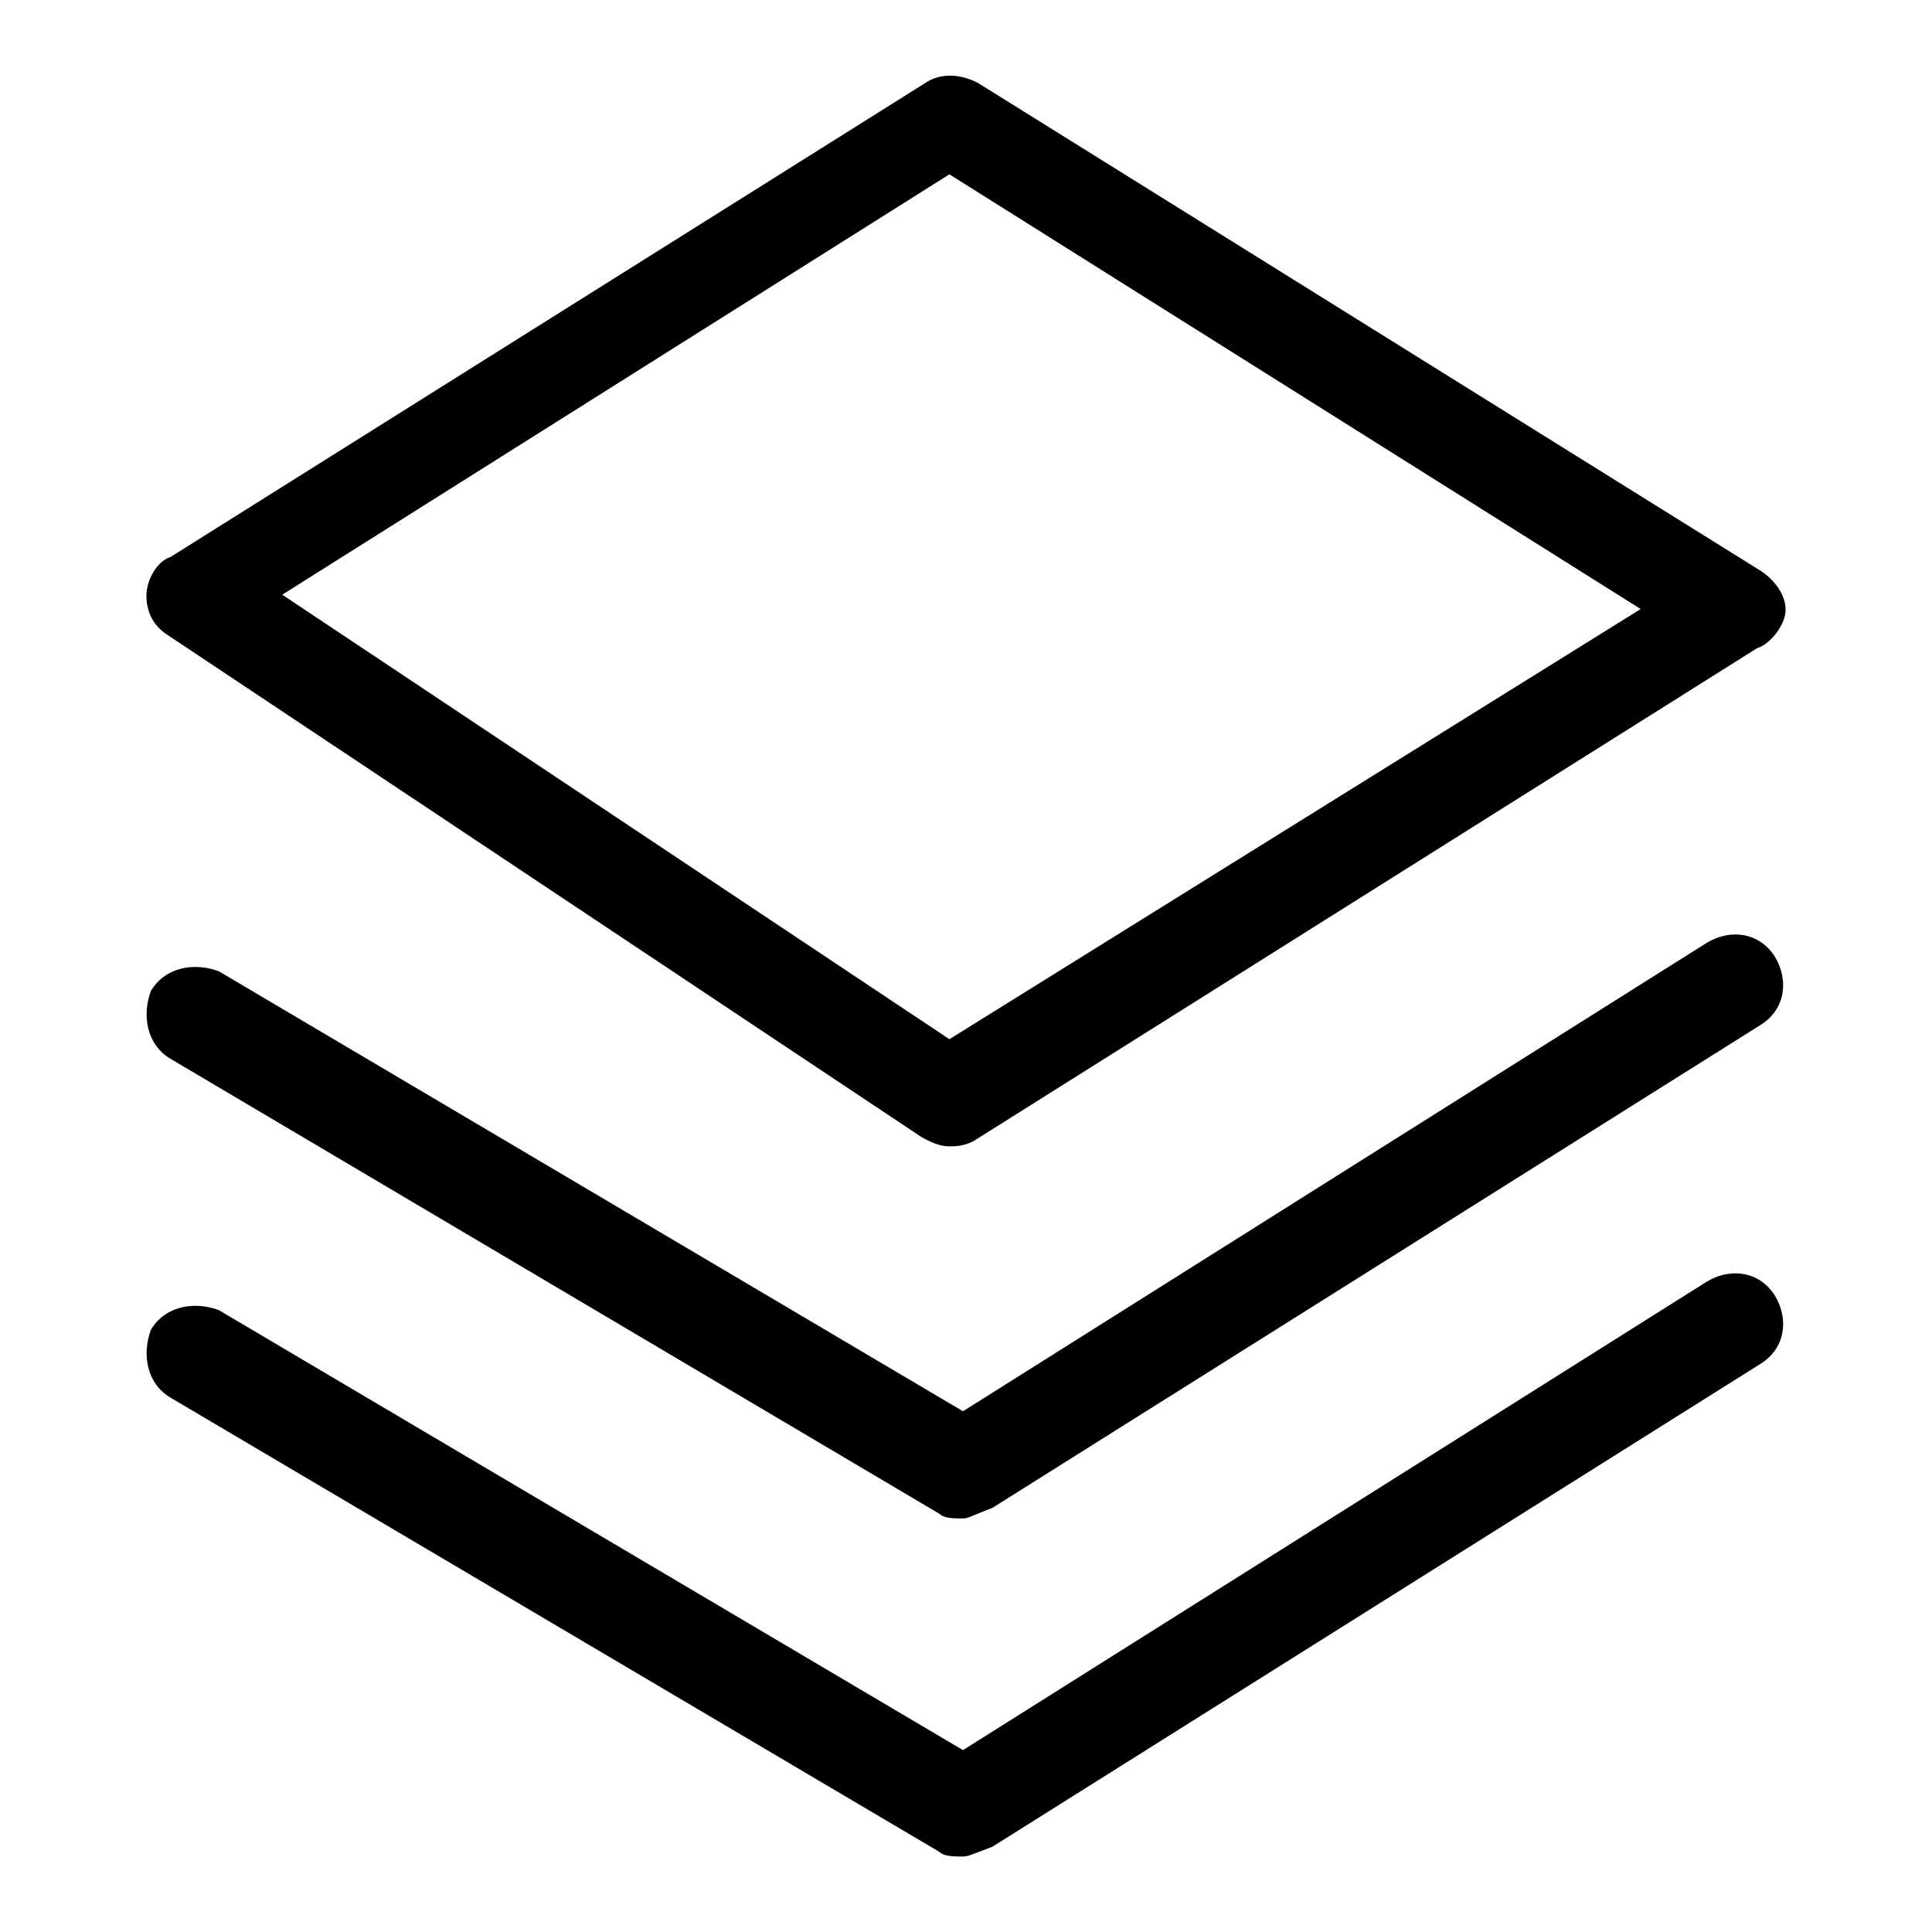
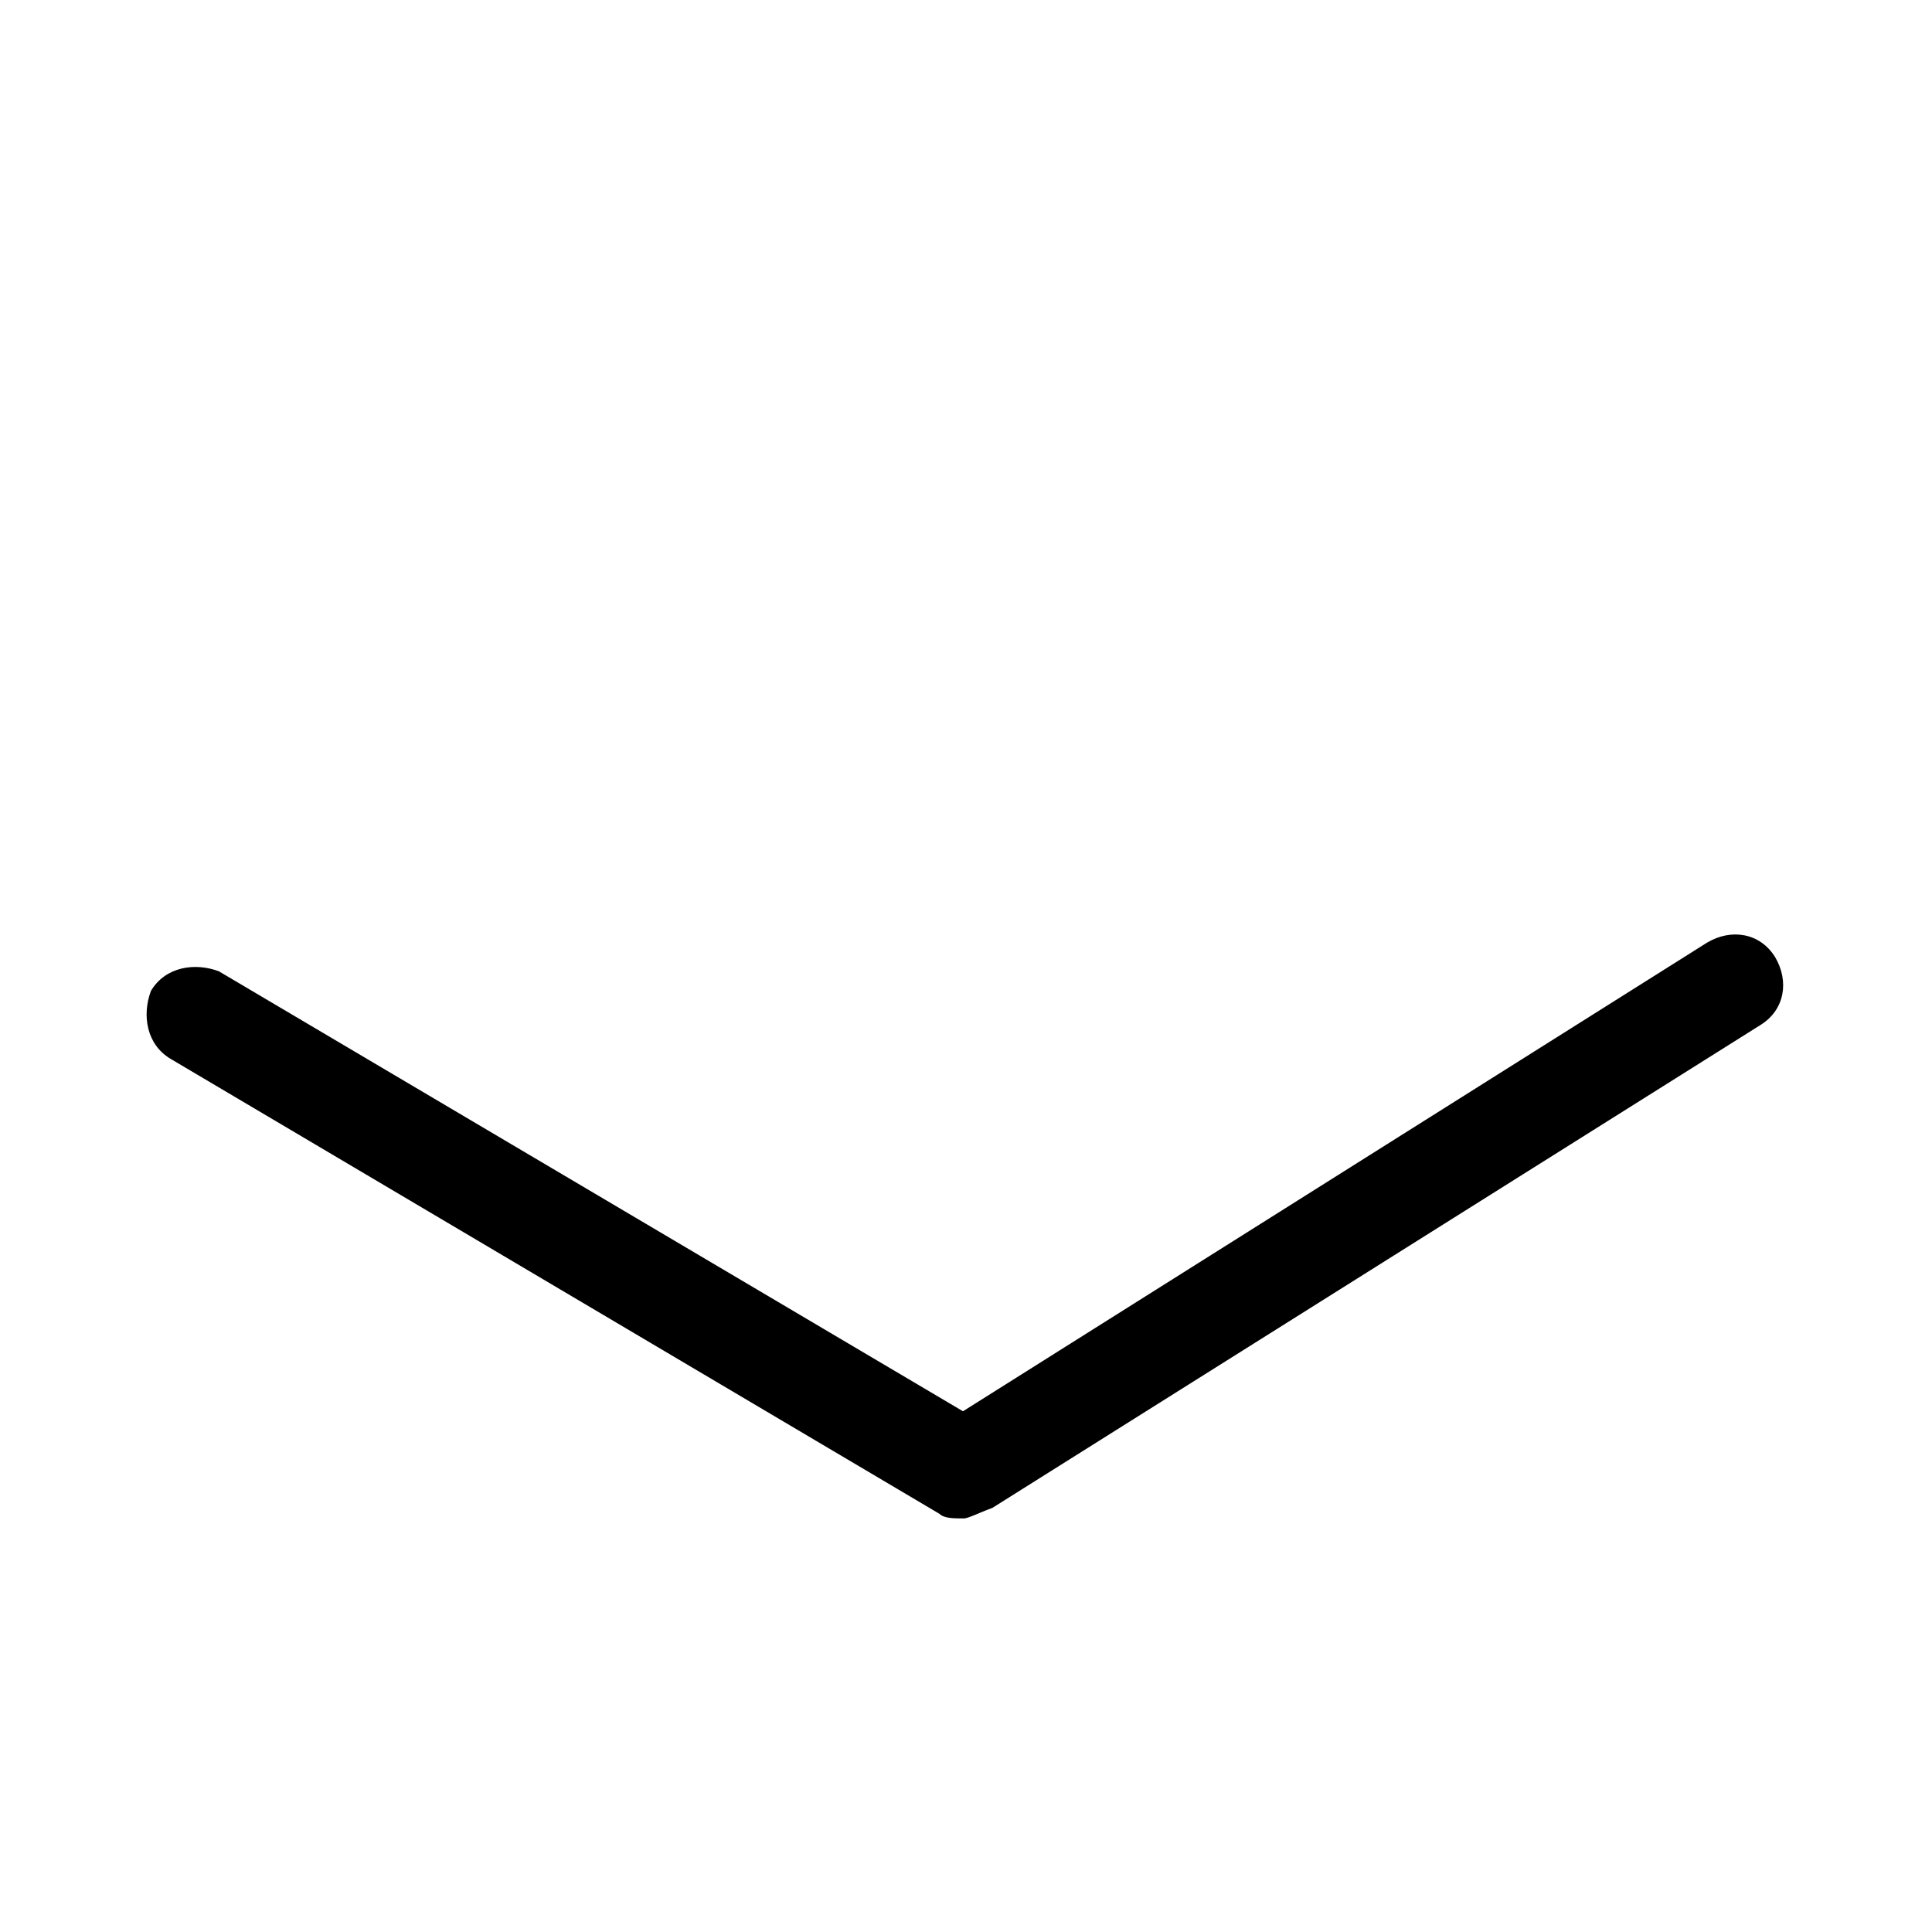
<svg xmlns="http://www.w3.org/2000/svg" version="1.1" x="0px" y="0px" viewBox="0 0 256 256" enable-background="new 0 0 256 256" xml:space="preserve">
  <g>
-     <path fill="#000000" d="M125.8,151.9c-1.3,0-2.6-0.6-3.8-1.3L22,84c-1.9-1.3-2.6-3.2-2.6-5.1c0-1.9,1.3-4.5,3.2-5.1L122.6,11 c1.9-1.3,4.5-1.3,7,0l103.8,64.7c1.9,1.3,3.2,3.2,3.2,5.1c0,1.9-1.9,4.5-3.8,5.1L129,151.2C127.7,151.9,126.4,151.9,125.8,151.9z  M37.4,78.8l88.4,58.9l91.6-57l-91.6-57.6L37.4,78.8z" />
    <path fill="#000000" d="M127.7,201.2c-1.3,0-2.6,0-3.2-0.6L22.6,140.3c-3.2-1.9-3.8-5.8-2.6-9c1.9-3.2,5.8-3.8,9-2.6l98.6,58.3 l98.6-62.1c3.2-1.9,7-1.3,9,1.9c1.9,3.2,1.3,7-1.9,9l-101.8,64C129.6,200.5,128.3,201.2,127.7,201.2L127.7,201.2z" />
-     <path fill="#000000" d="M127.7,246c-1.3,0-2.6,0-3.2-0.6L22.6,185.2c-3.2-1.9-3.8-5.8-2.6-9c1.9-3.2,5.8-3.8,9-2.6l98.6,58.3 l98.6-62.1c3.2-1.9,7-1.3,9,1.9c1.9,3.2,1.3,7-1.9,9l-101.8,64C129.6,245.4,128.3,246,127.7,246L127.7,246z" />
  </g>
</svg>